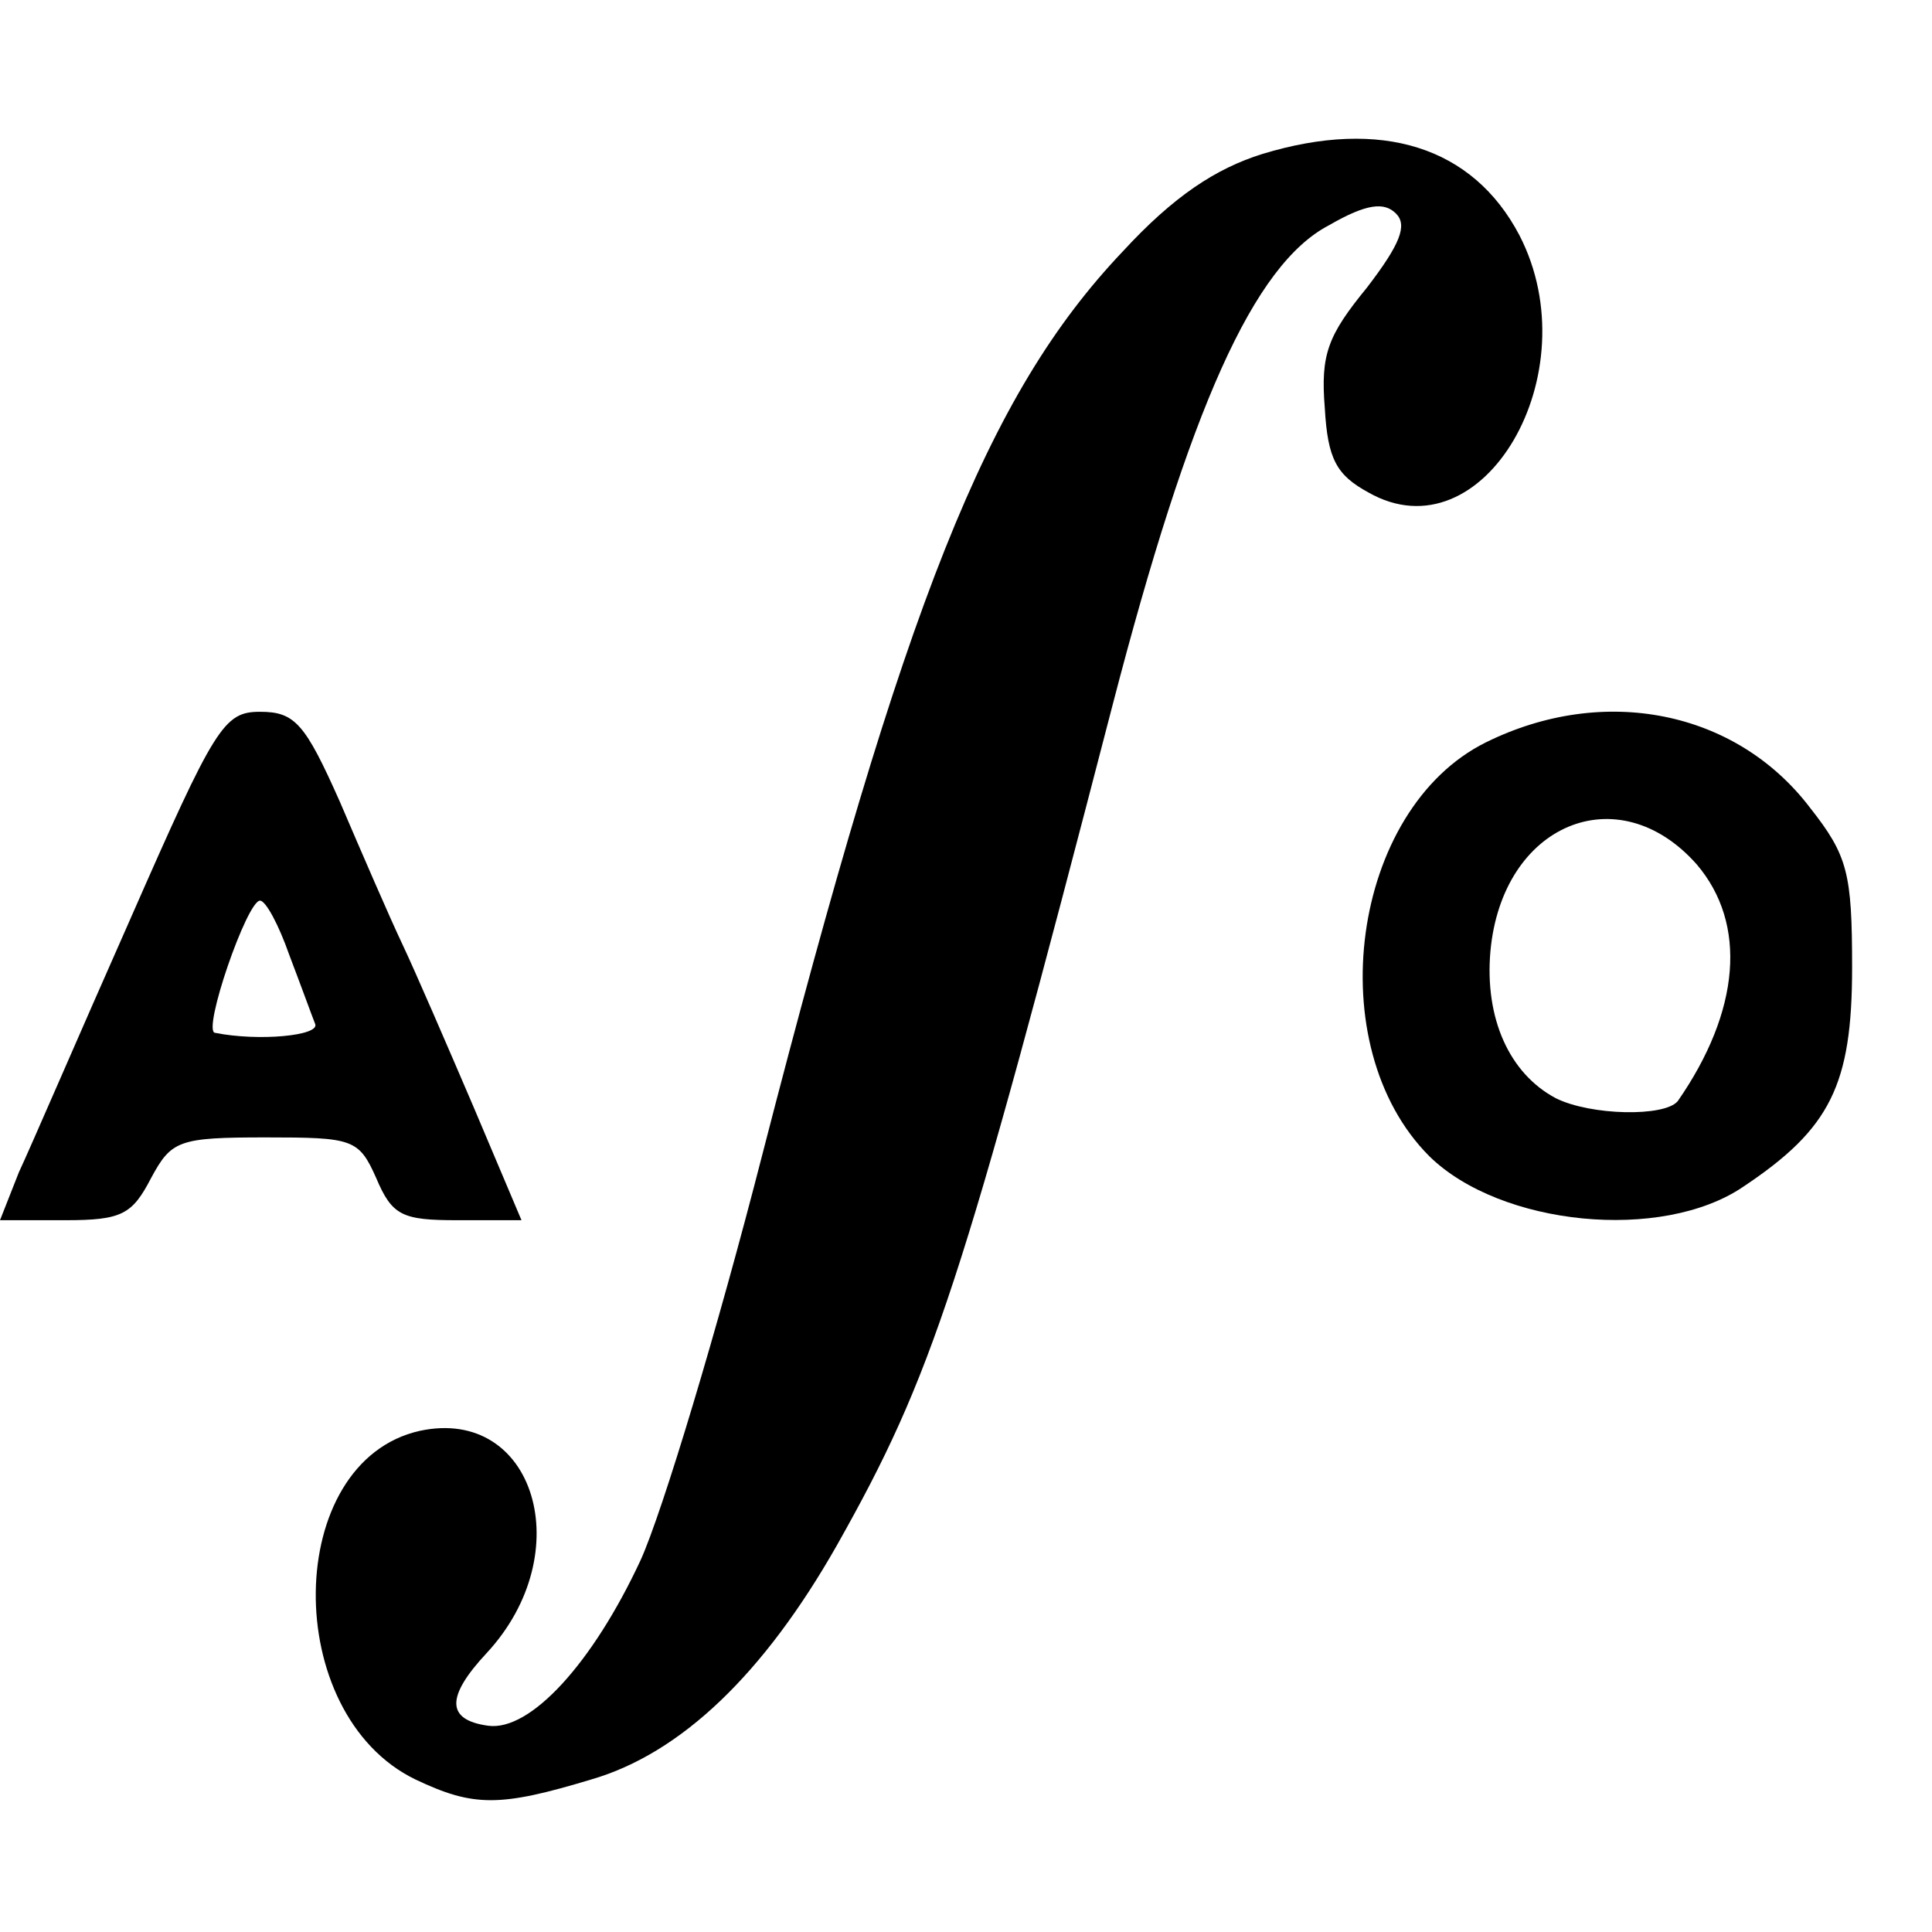
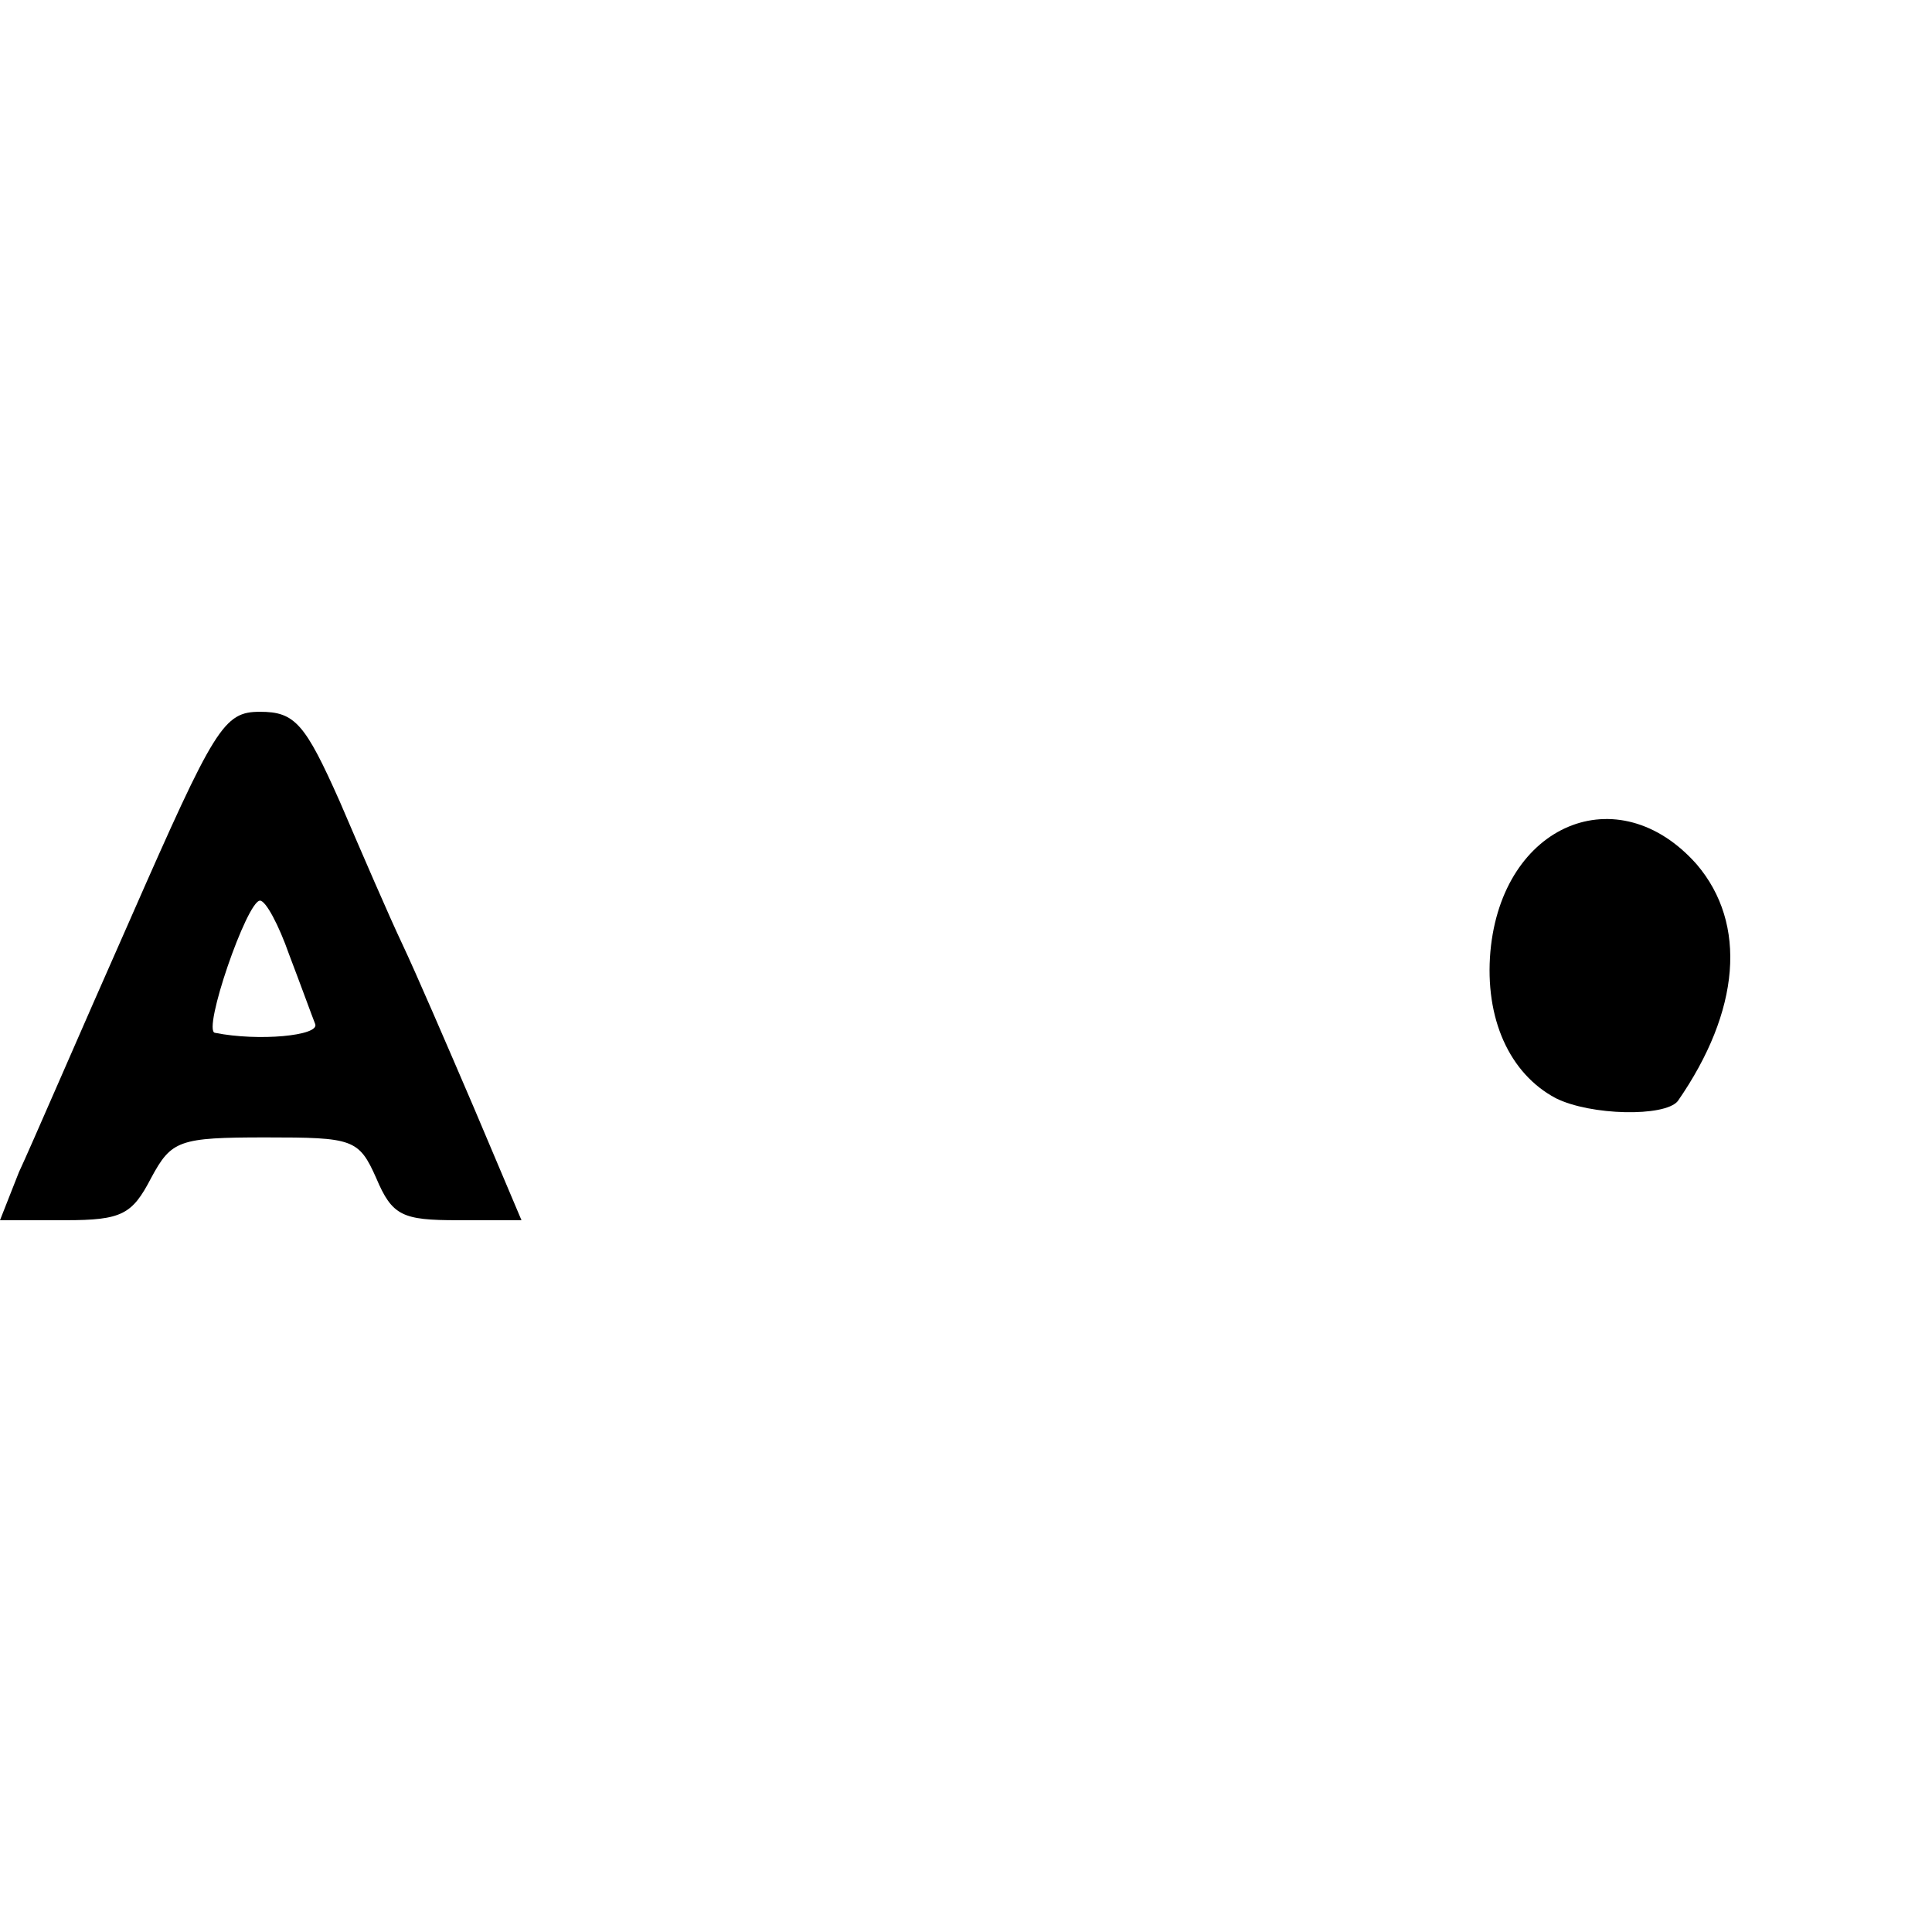
<svg xmlns="http://www.w3.org/2000/svg" version="1.0" width="133pt" height="133pt" viewBox="0 0 133 133" preserveAspectRatio="xMidYMid meet">
  <g transform="translate(0,133) scale(0.1,-0.1)" fill="#000000" stroke="none">
-     <path d="M869 1224 c-32 -10 -61 -29 -96 -67 -94 -99 -150 -241 -248 -621 -31 -121 -69 -247 -84 -280 -33 -71 -76 -118 -105 -114 -29 4 -29 20 -1 50 64 69 33 170 -46 153 -94 -21 -96 -195 -3 -240 40 -19 58 -19 121 0 62 18 119 73 169 161 66 117 86 178 190 579 53 204 97 303 149 330 26 15 38 16 46 8 8 -8 3 -21 -20 -51 -27 -33 -32 -46 -29 -83 2 -35 8 -46 30 -58 79 -45 153 82 104 177 -32 61 -95 81 -177 56z" />
    <path d="M90 698 c-35 -79 -69 -158 -77 -175 l-13 -33 45 0 c39 0 46 4 59 29 14 26 19 28 79 28 60 0 64 -1 76 -28 11 -26 18 -29 56 -29 l44 0 -33 78 c-18 42 -40 93 -49 112 -9 19 -28 63 -43 98 -24 54 -31 62 -55 62 -25 0 -31 -10 -89 -142z m109 -25 c8 -21 16 -43 18 -48 3 -8 -39 -12 -69 -6 -9 1 22 91 31 91 4 0 13 -17 20 -37z" />
-     <path d="M1023 819 c-93 -46 -115 -209 -39 -285 49 -48 160 -59 216 -21 60 40 75 70 75 151 0 65 -3 77 -29 110 -51 67 -142 85 -223 45z m145 -84 c35 -41 30 -101 -13 -163 -9 -11 -60 -10 -84 2 -32 17 -49 55 -45 101 8 88 88 121 142 60z" />
+     <path d="M1023 819 z m145 -84 c35 -41 30 -101 -13 -163 -9 -11 -60 -10 -84 2 -32 17 -49 55 -45 101 8 88 88 121 142 60z" />
  </g>
</svg>